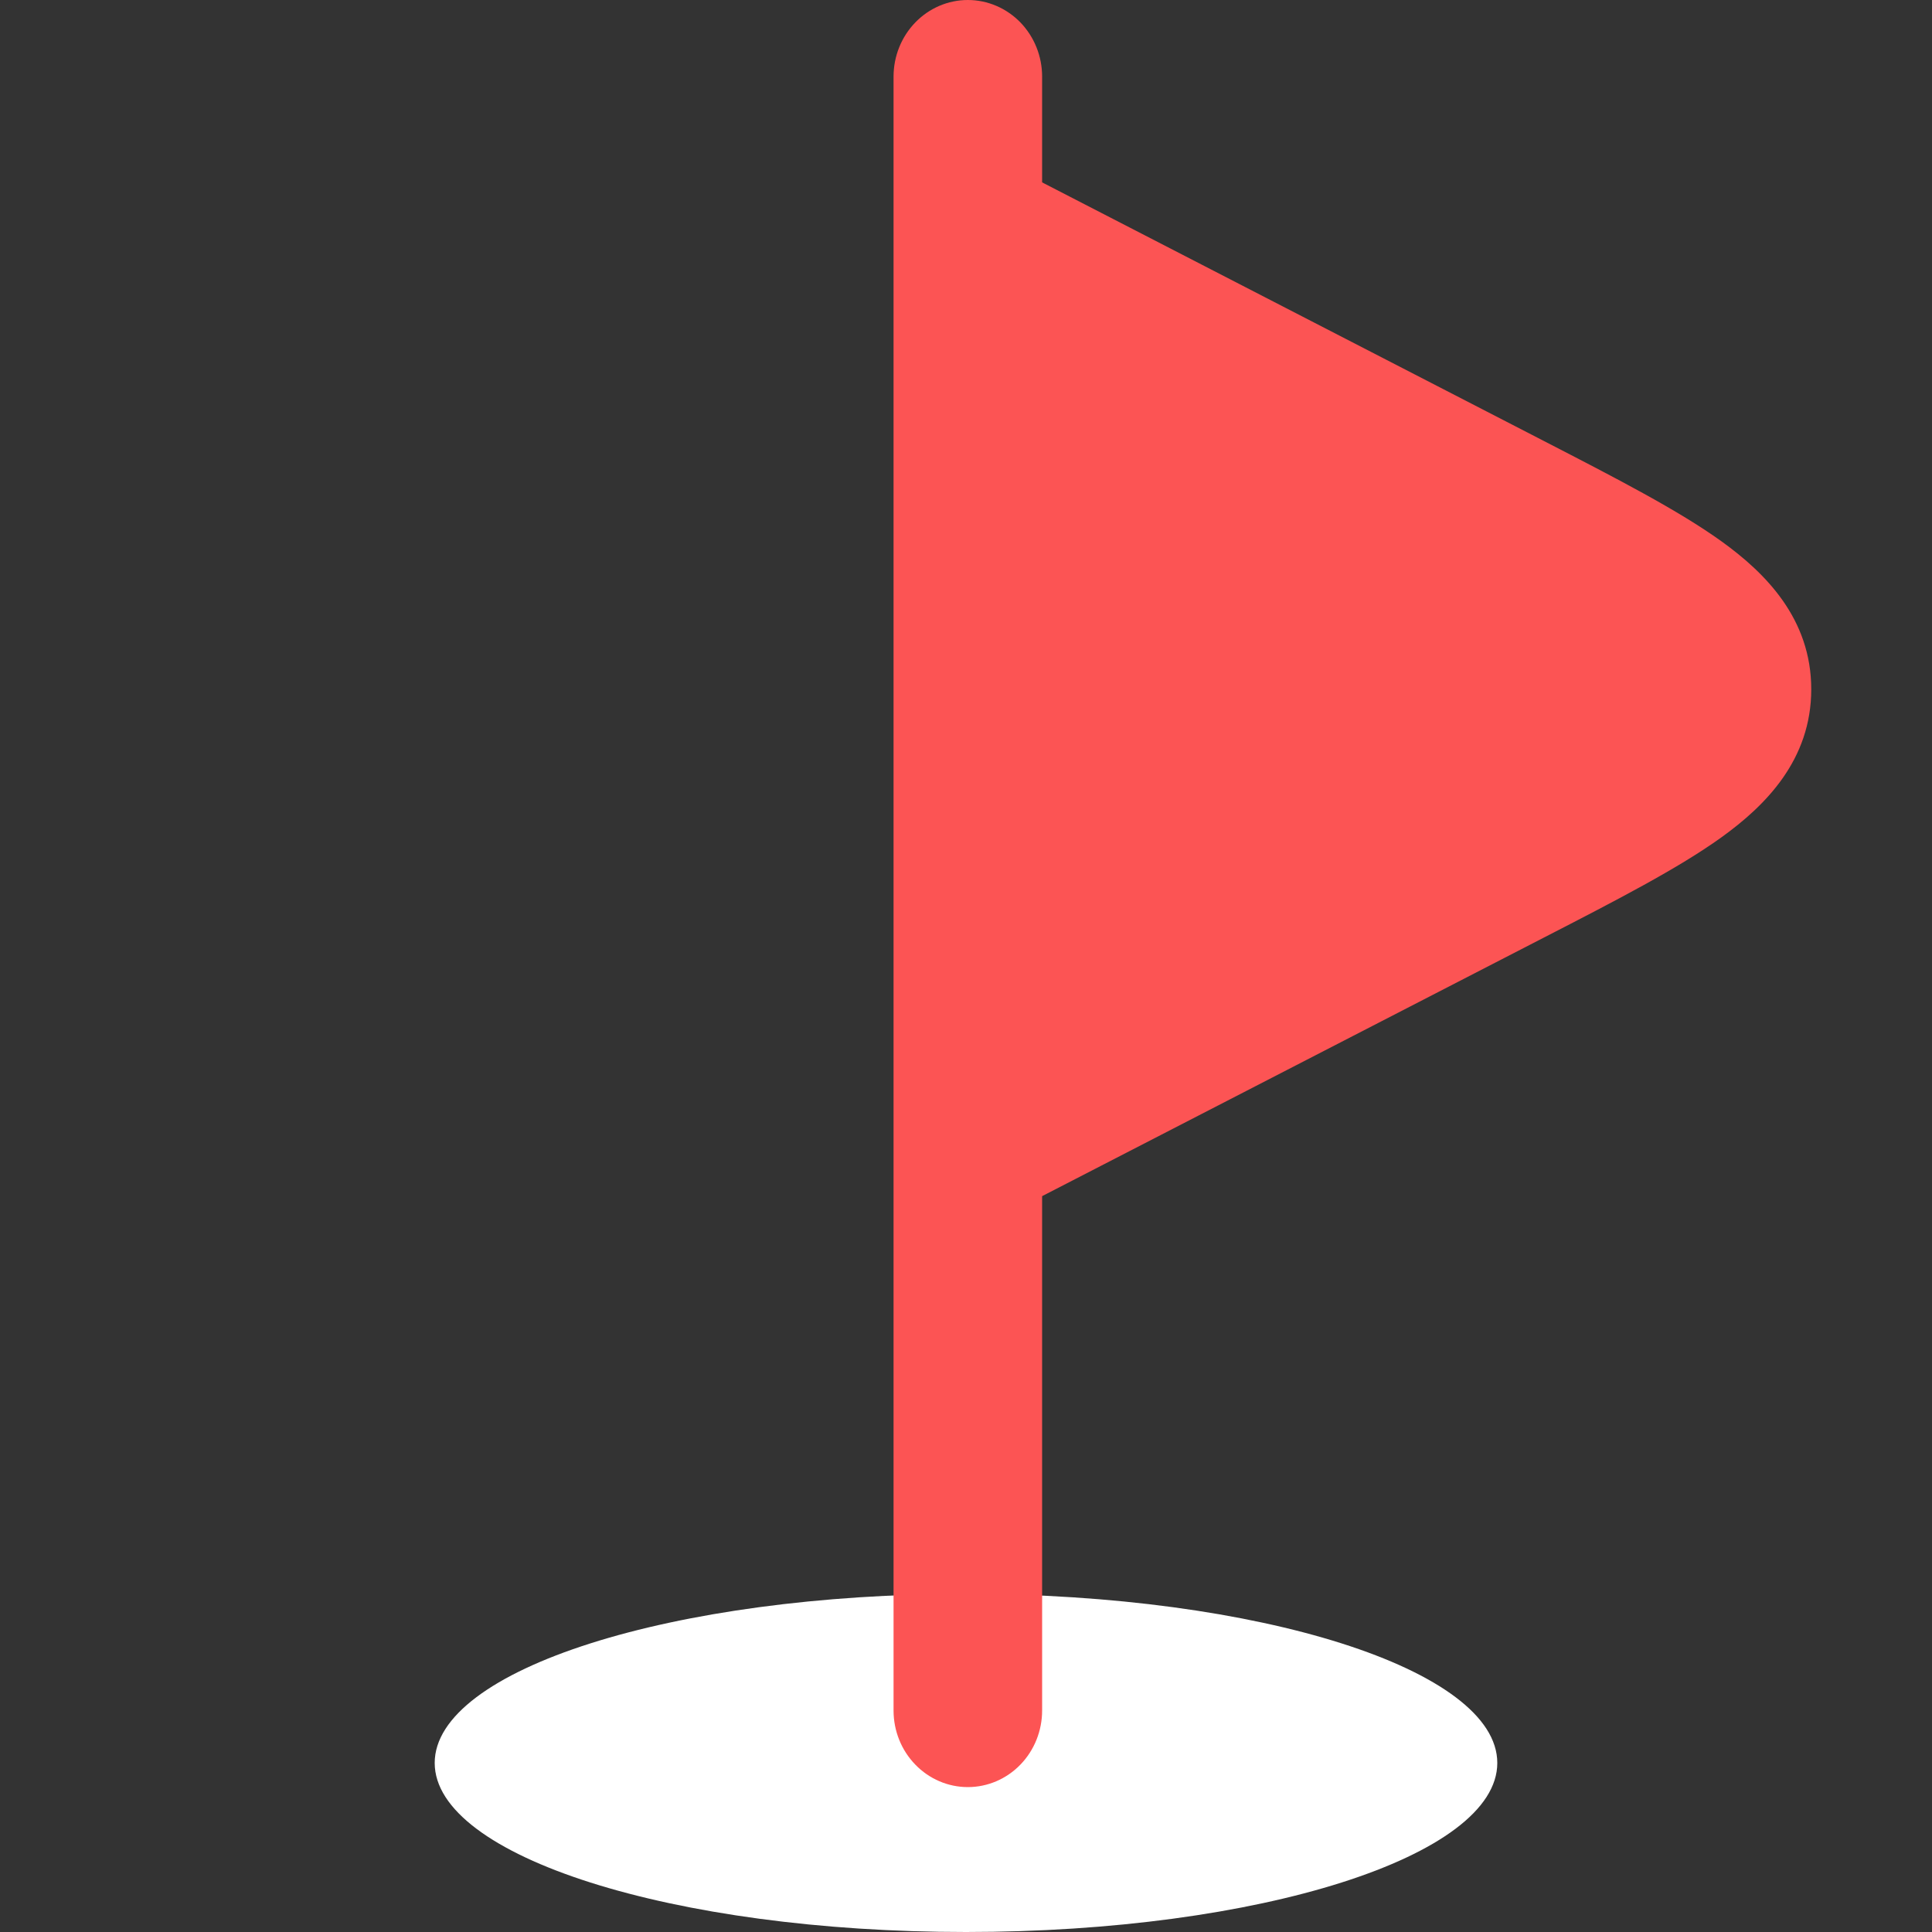
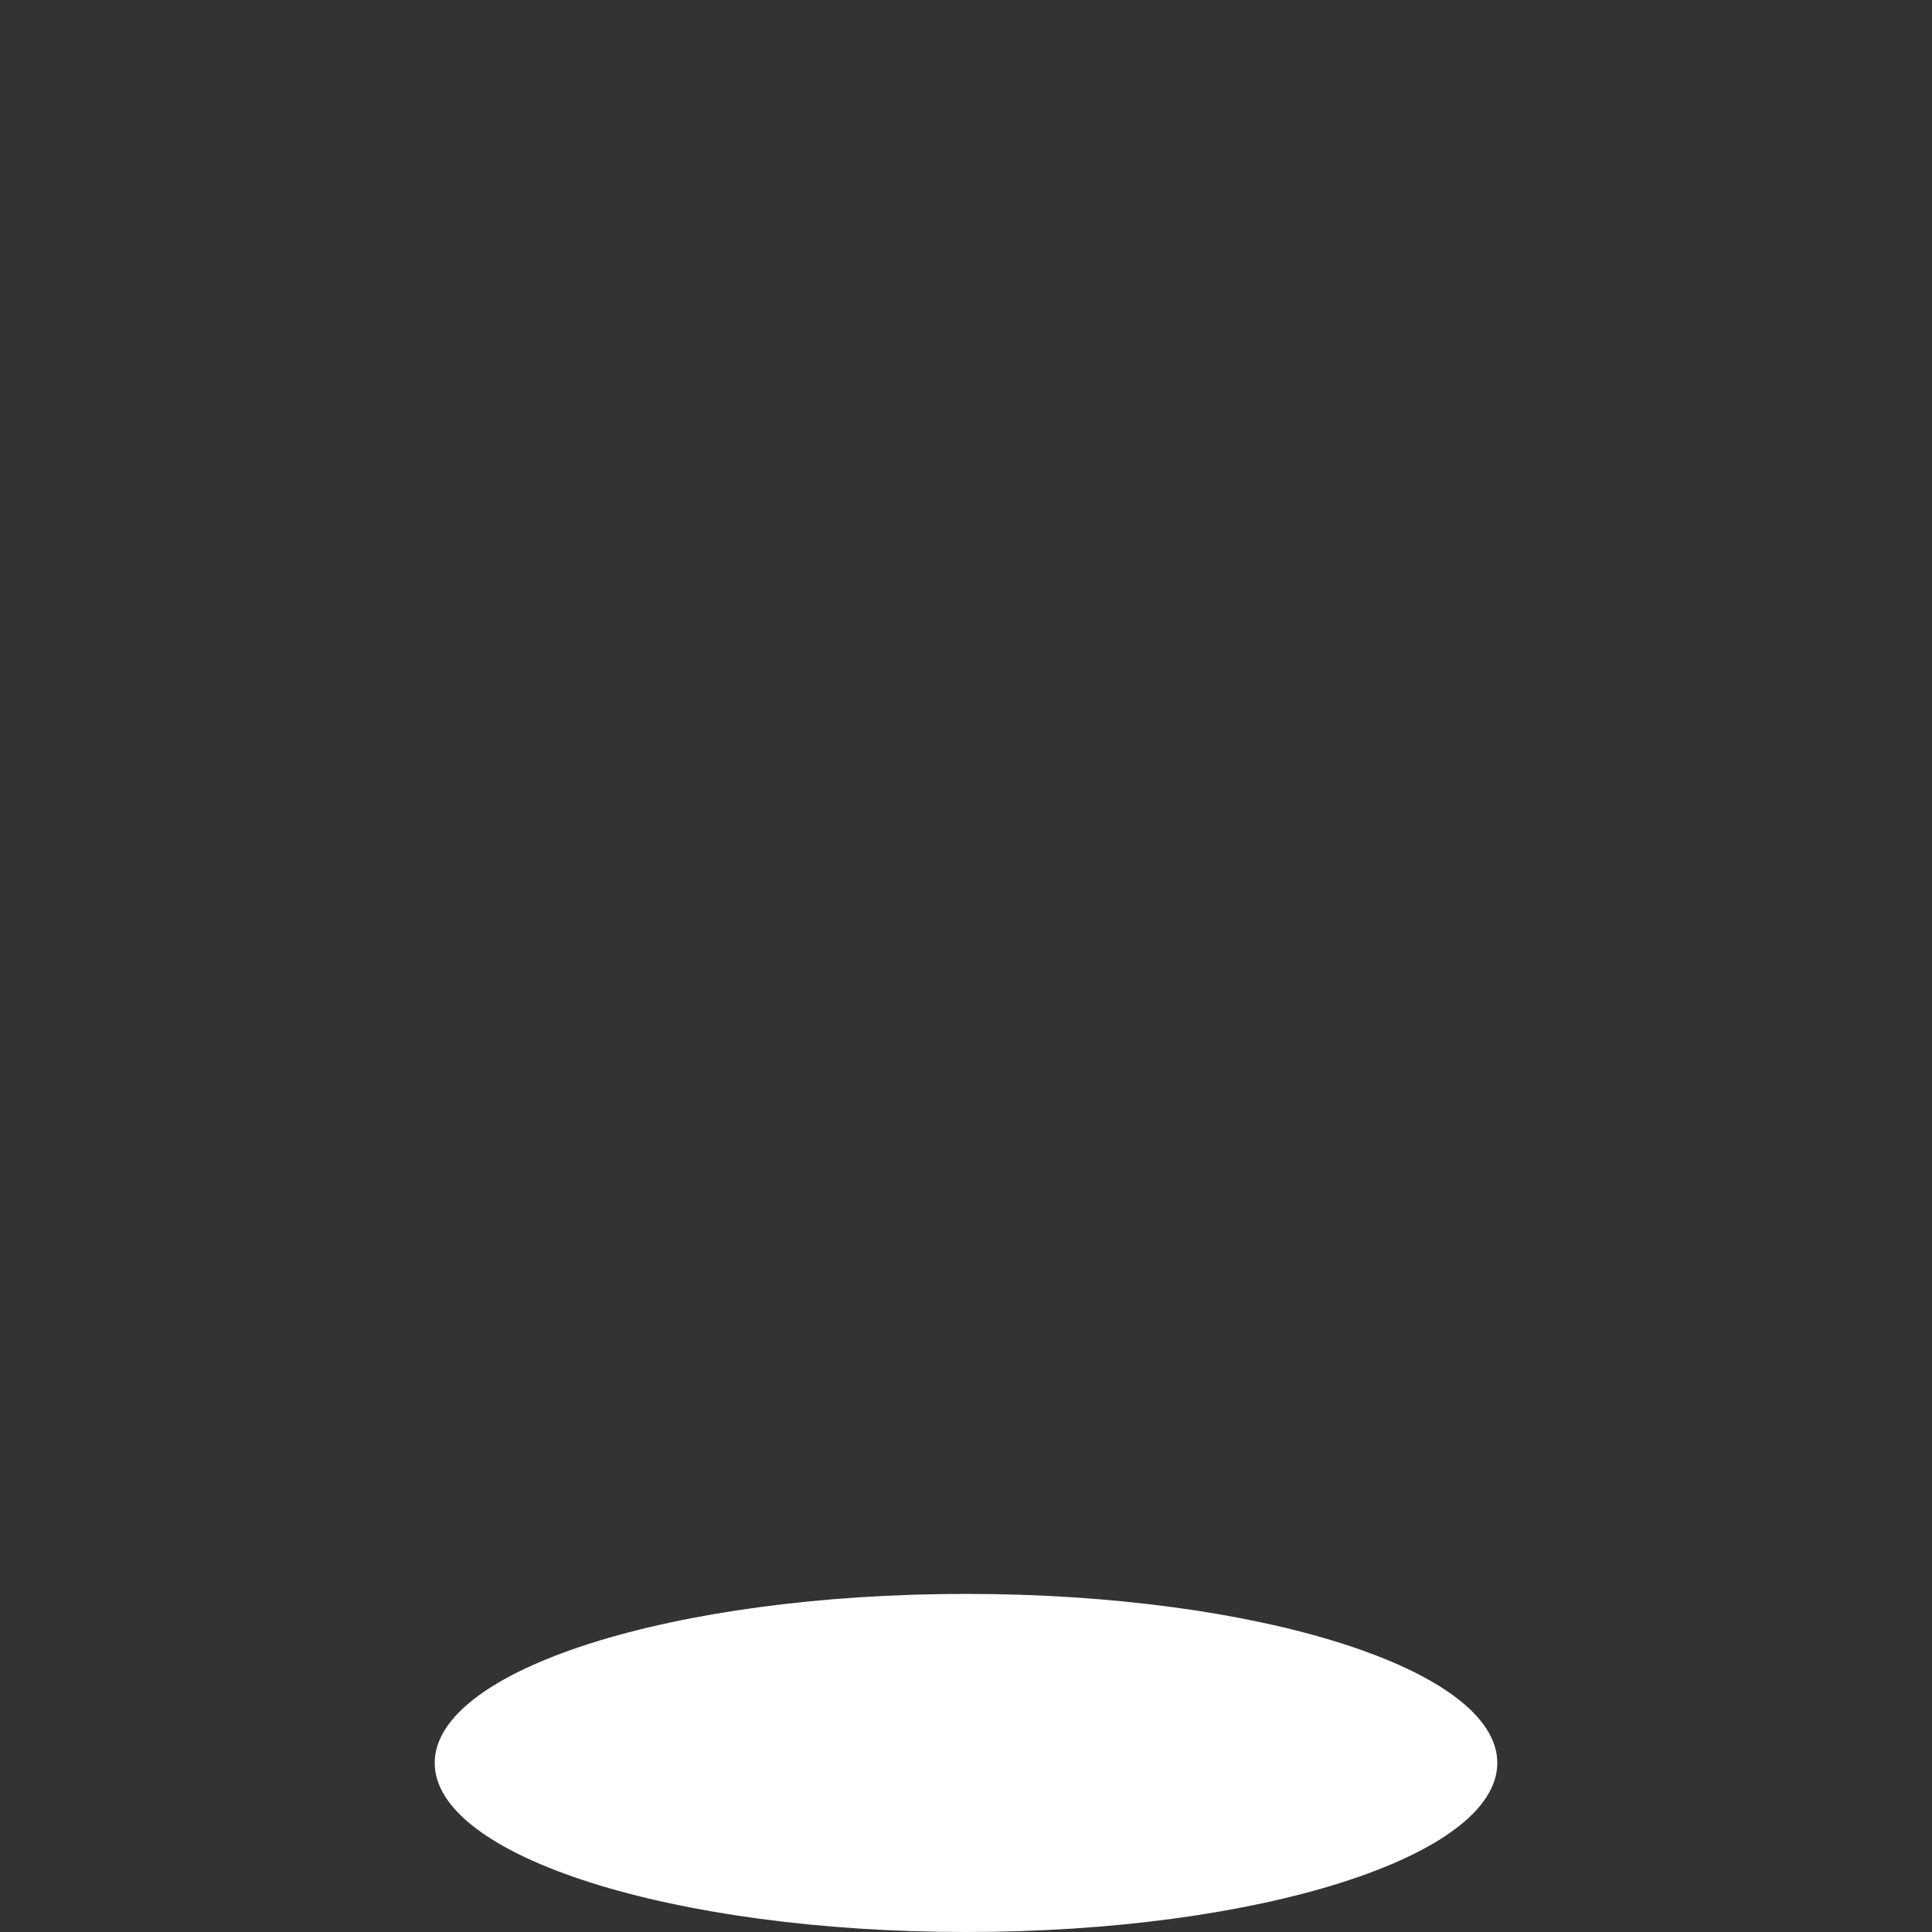
<svg xmlns="http://www.w3.org/2000/svg" width="40" height="40" viewBox="0 0 40 40" fill="none">
  <rect x="0" y="0" width="40" height="40" fill="#333333" stroke="none" />
  <path d="M20 40C26.075 40 31 38.433 31 36.5C31 34.567 26.075 33 20 33C13.925 33 9 34.567 9 36.5C9 38.433 13.925 40 20 40Z" fill="white" />
-   <path d="M20.038 -6.10352e-05C20.446 -6.10352e-05 20.837 0.167 21.126 0.464C21.414 0.762 21.576 1.165 21.576 1.586V3.776L31.848 9.07L31.958 9.127C33.464 9.903 34.748 10.565 35.642 11.208C36.548 11.861 37.5 12.806 37.5 14.271C37.5 15.737 36.548 16.682 35.642 17.335C34.748 17.978 33.464 18.64 31.958 19.415L21.576 24.765V35.414C21.576 35.835 21.414 36.238 21.126 36.535C20.837 36.833 20.446 37 20.038 37C19.63 37 19.239 36.833 18.951 36.535C18.662 36.238 18.5 35.835 18.5 35.414V1.586C18.5 1.165 18.662 0.762 18.951 0.464C19.239 0.167 19.63 -6.10352e-05 20.038 -6.10352e-05Z" fill="#FC5454" />
</svg>